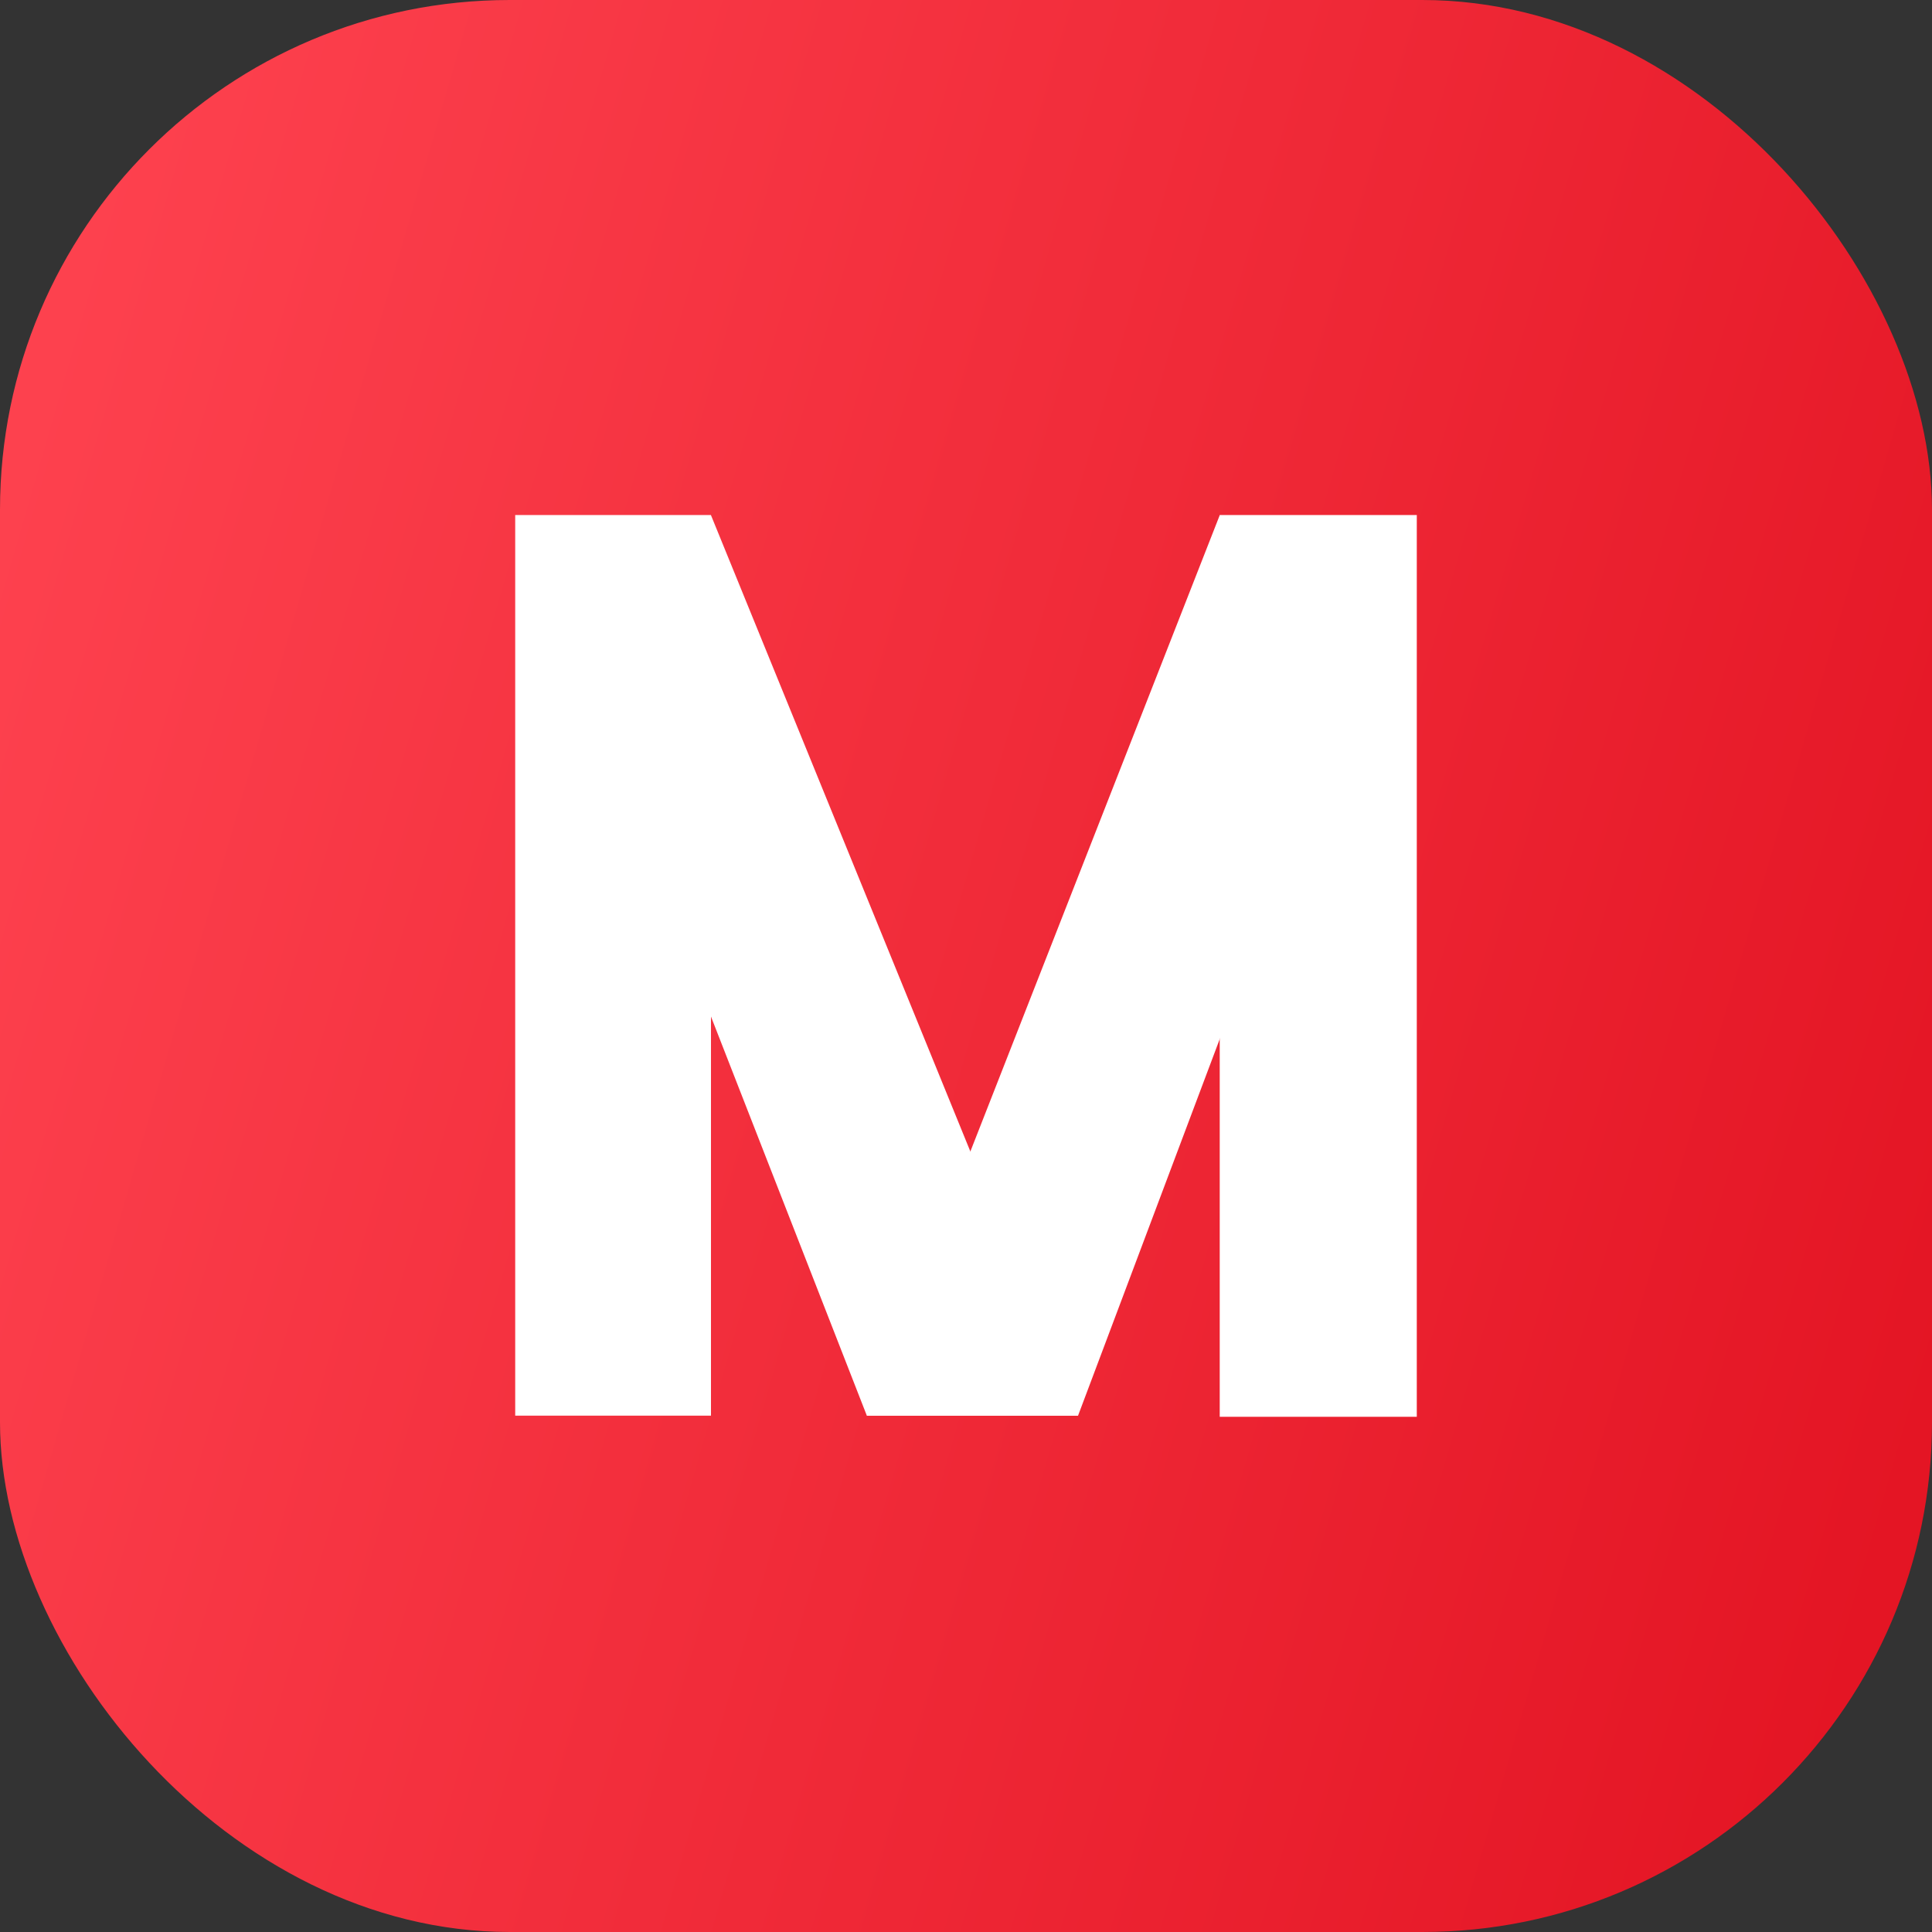
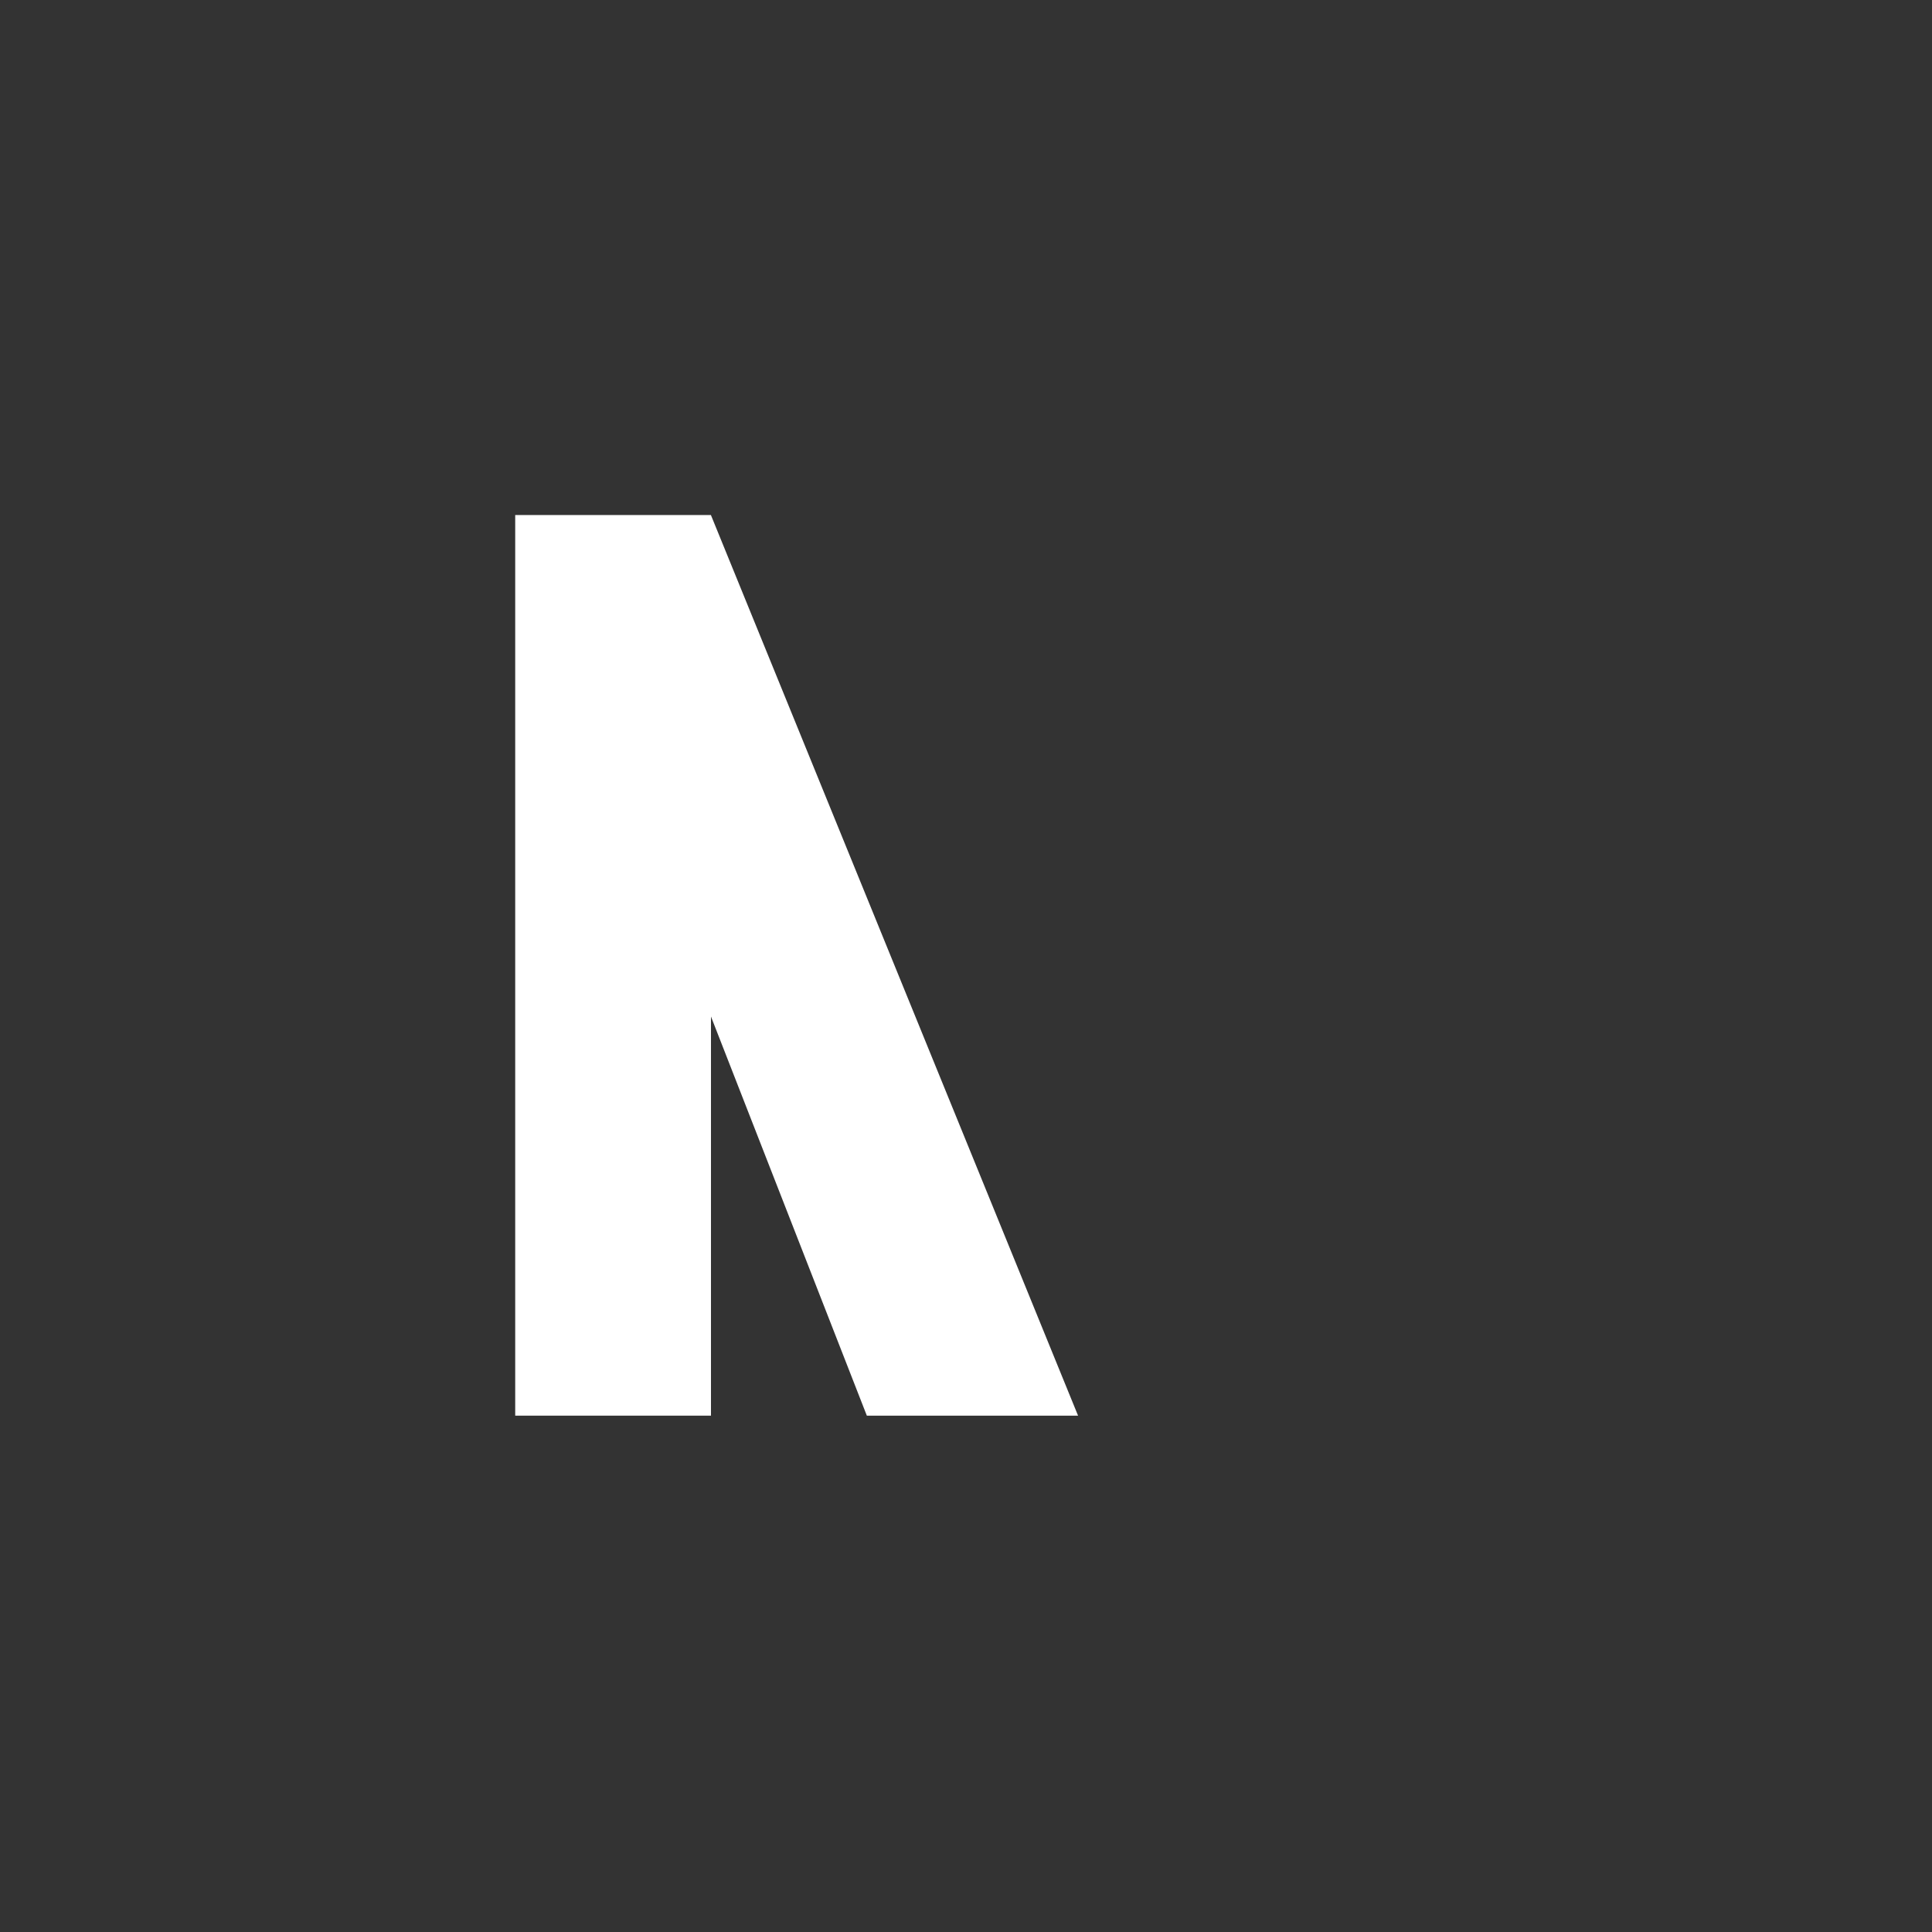
<svg xmlns="http://www.w3.org/2000/svg" width="88" height="88" viewBox="0 0 88 88" fill="none">
  <rect x="0" y="0" width="88" height="88" fill="#333333" stroke="none" />
-   <rect width="88" height="88" rx="23.215" fill="url(#paint0_linear_3680_1702)" />
  <path d="M23.467 23.467V64.481H32.384V23.467H23.467Z" fill="white" />
-   <path d="M64.533 23.467H55.557V64.533H64.533V23.467Z" fill="white" />
-   <path d="M55.557 23.467L39.483 64.481H49.104L64.533 23.467H55.557Z" fill="white" />
  <path d="M32.384 23.467H23.467L39.483 64.481H49.104L32.384 23.467Z" fill="white" />
  <defs>
    <linearGradient id="paint0_linear_3680_1702" x1="88" y1="88" x2="-16.712" y2="57.64" gradientUnits="userSpaceOnUse">
      <stop stop-color="#E21221" />
      <stop offset="1" stop-color="#FF4451" />
    </linearGradient>
  </defs>
</svg>